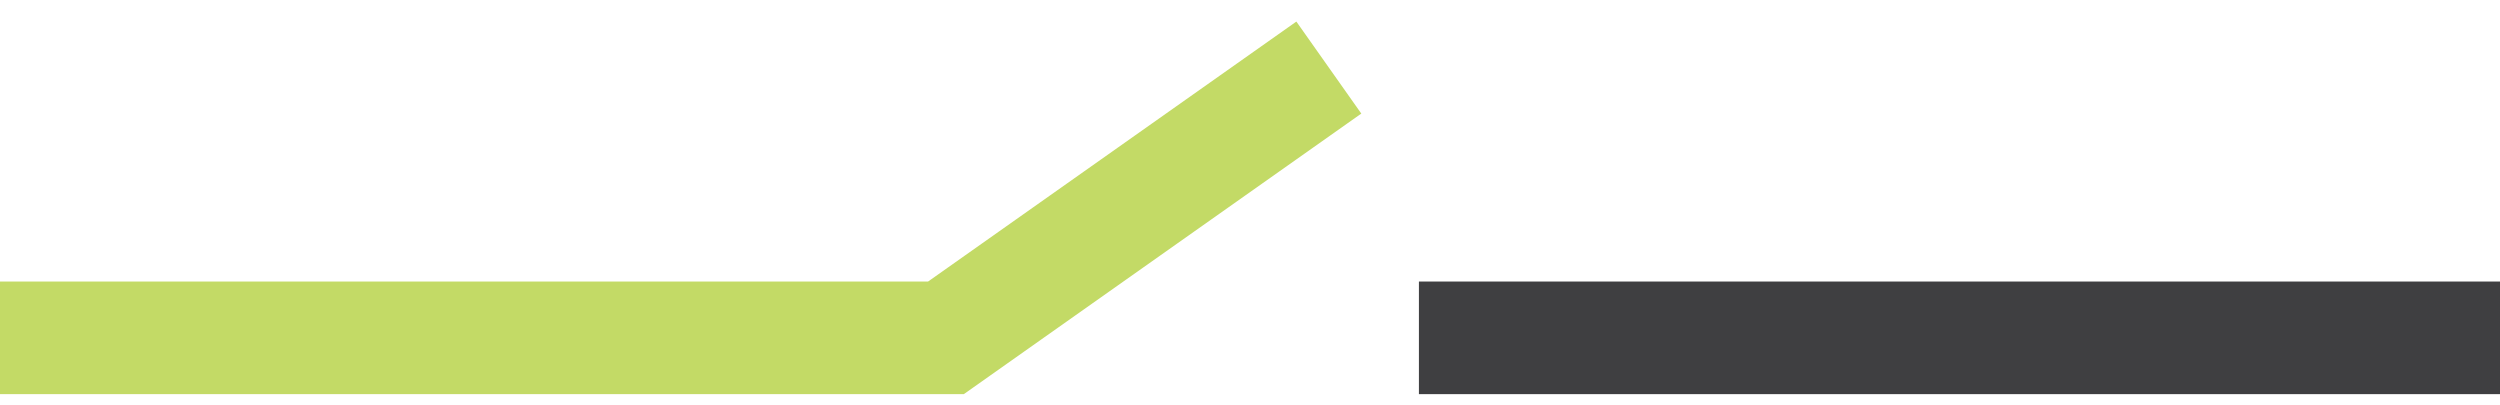
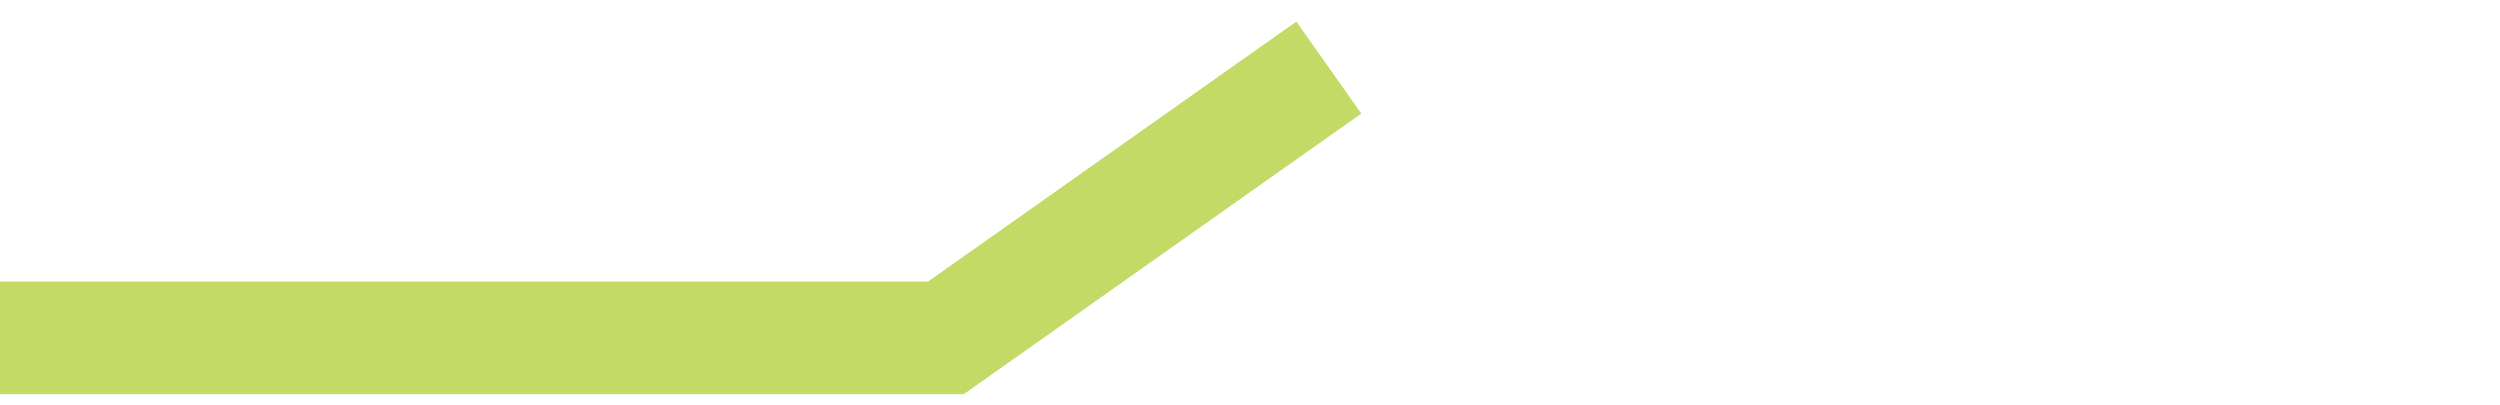
<svg xmlns="http://www.w3.org/2000/svg" width="111px" height="18px" viewBox="0 0 111 18">
  <title>sygnet</title>
  <g id="Projekt" stroke="none" stroke-width="1" fill="none" fill-rule="evenodd">
    <g id="01-strona-glowna" transform="translate(-905, -2623)" stroke-width="5">
      <g id="section" transform="translate(0, 2495)">
        <g id="sygnet" transform="translate(905, 131)">
-           <line x1="63" y1="12" x2="111" y2="12" id="grey" stroke="#3F3F41" />
          <polyline id="green" stroke="#C3DA66" points="-2.12885265e-14 12 42 12 59 0" />
        </g>
      </g>
    </g>
  </g>
</svg>